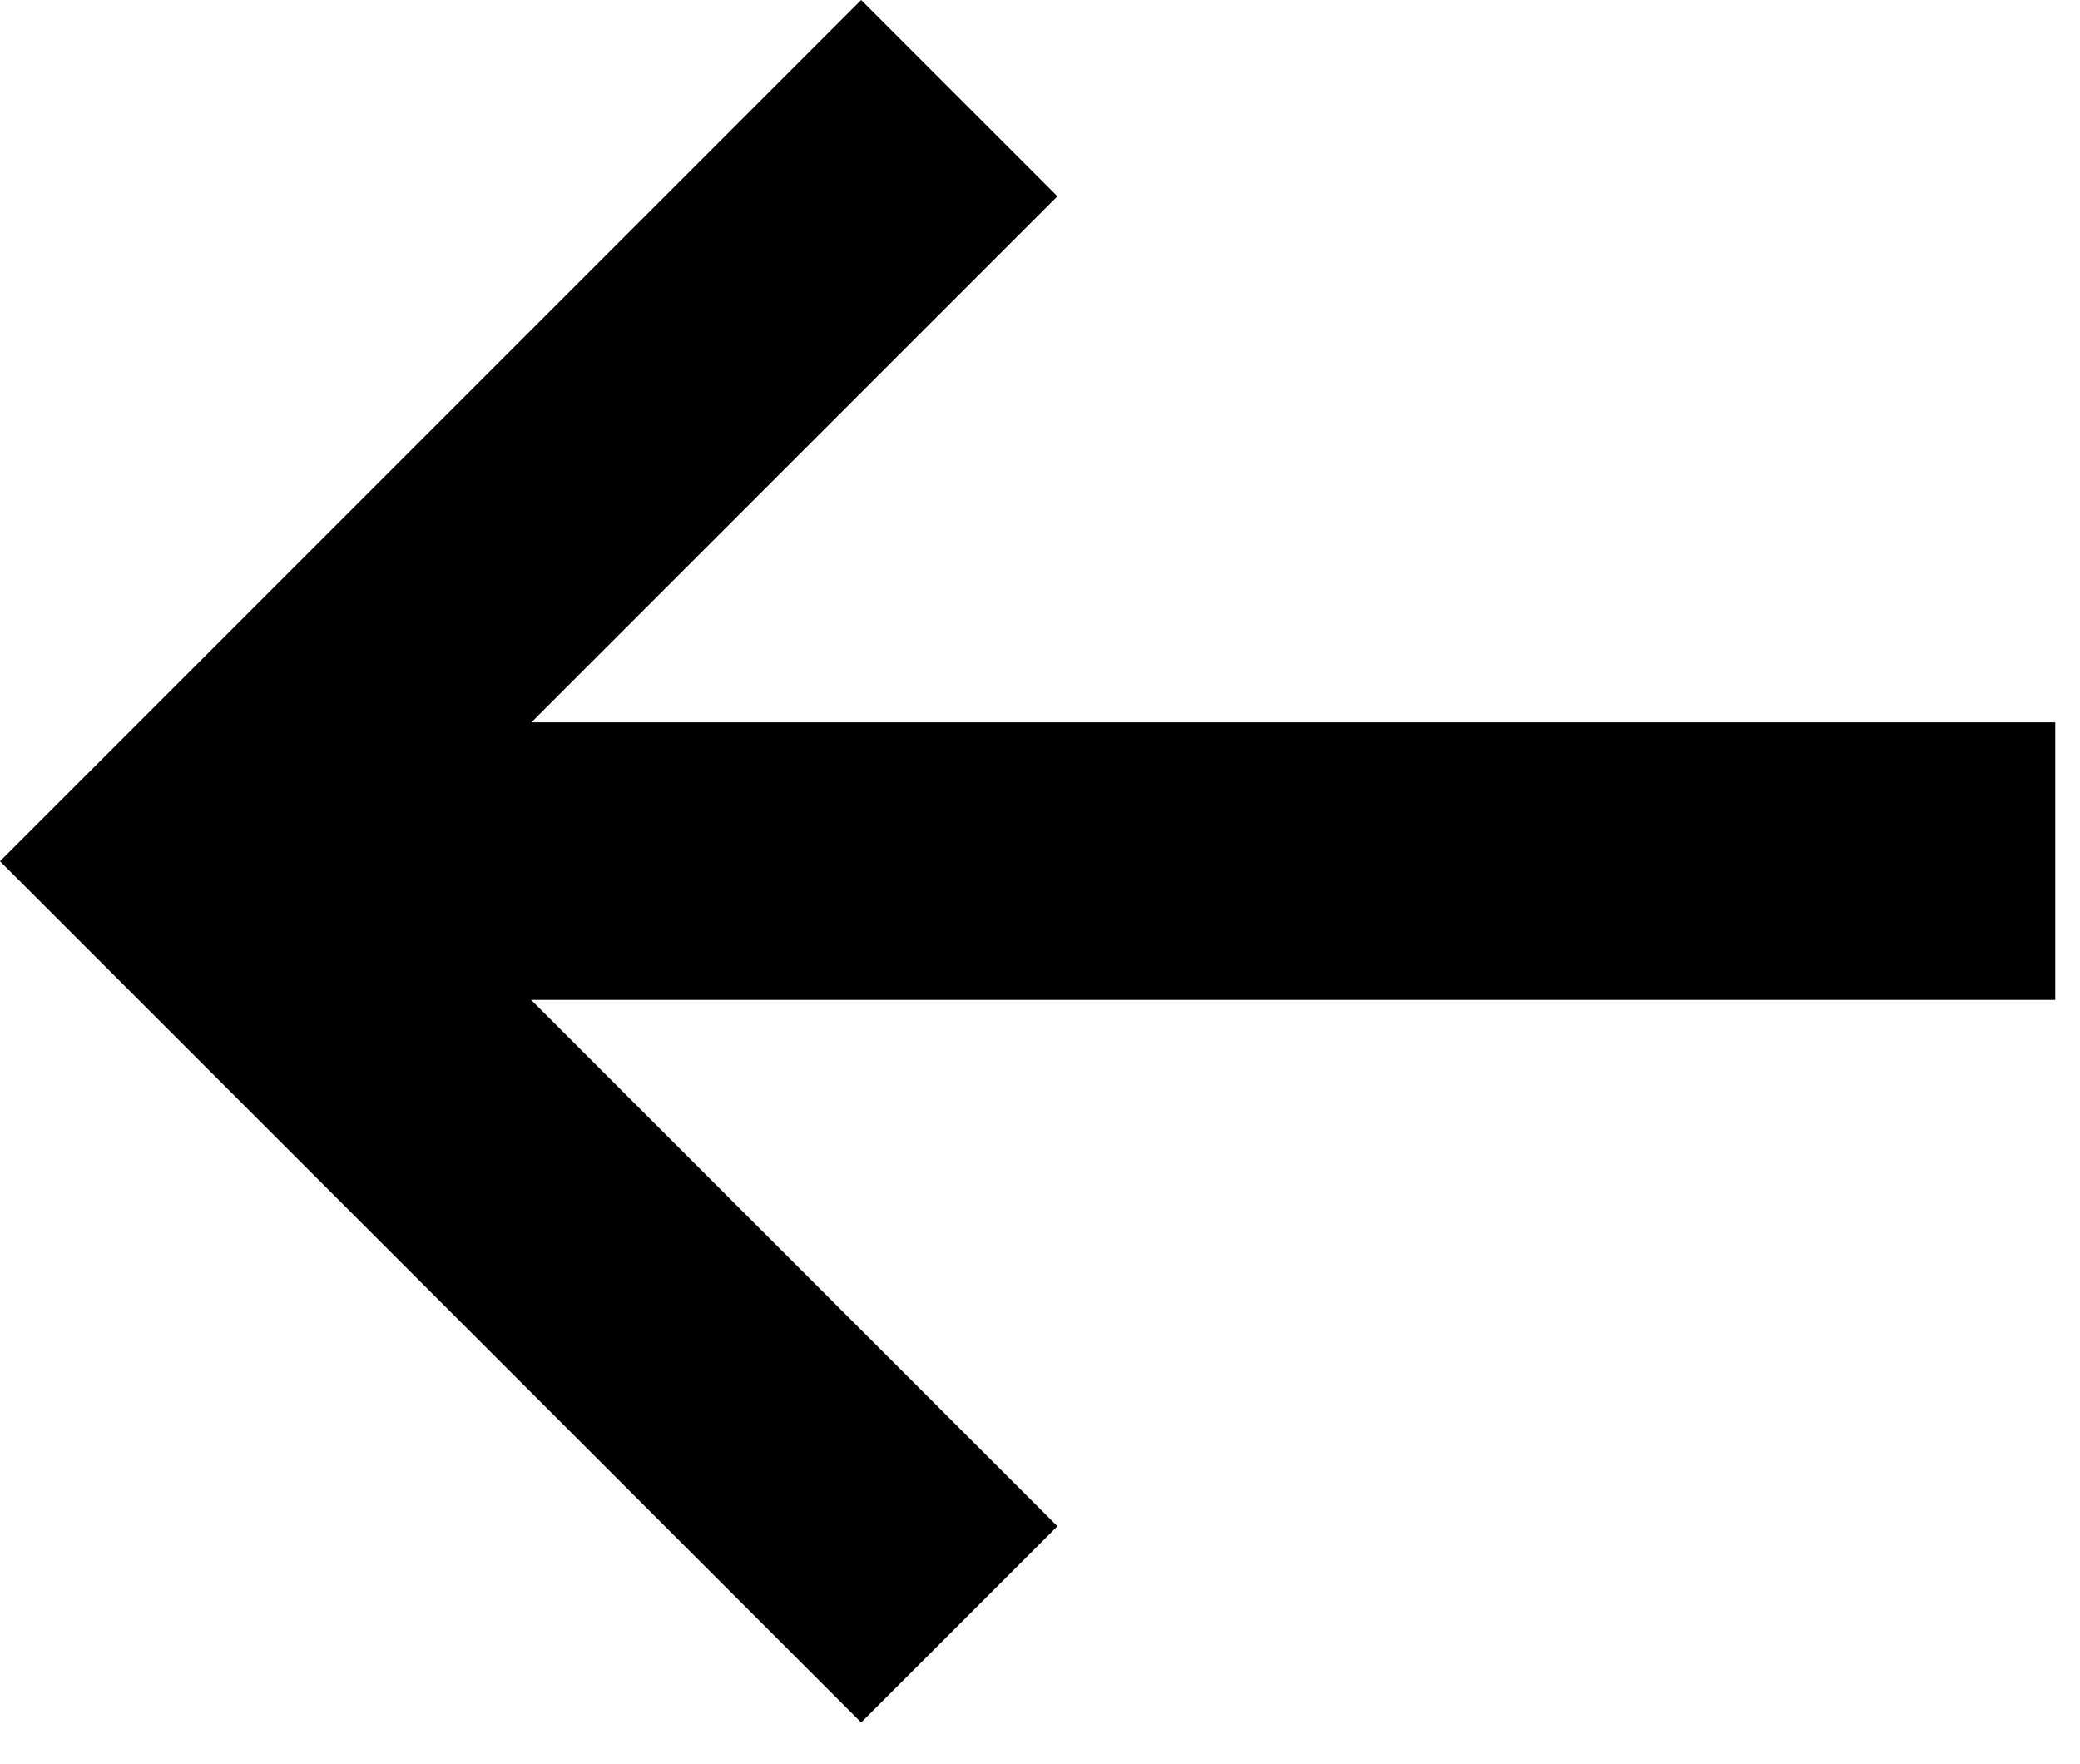
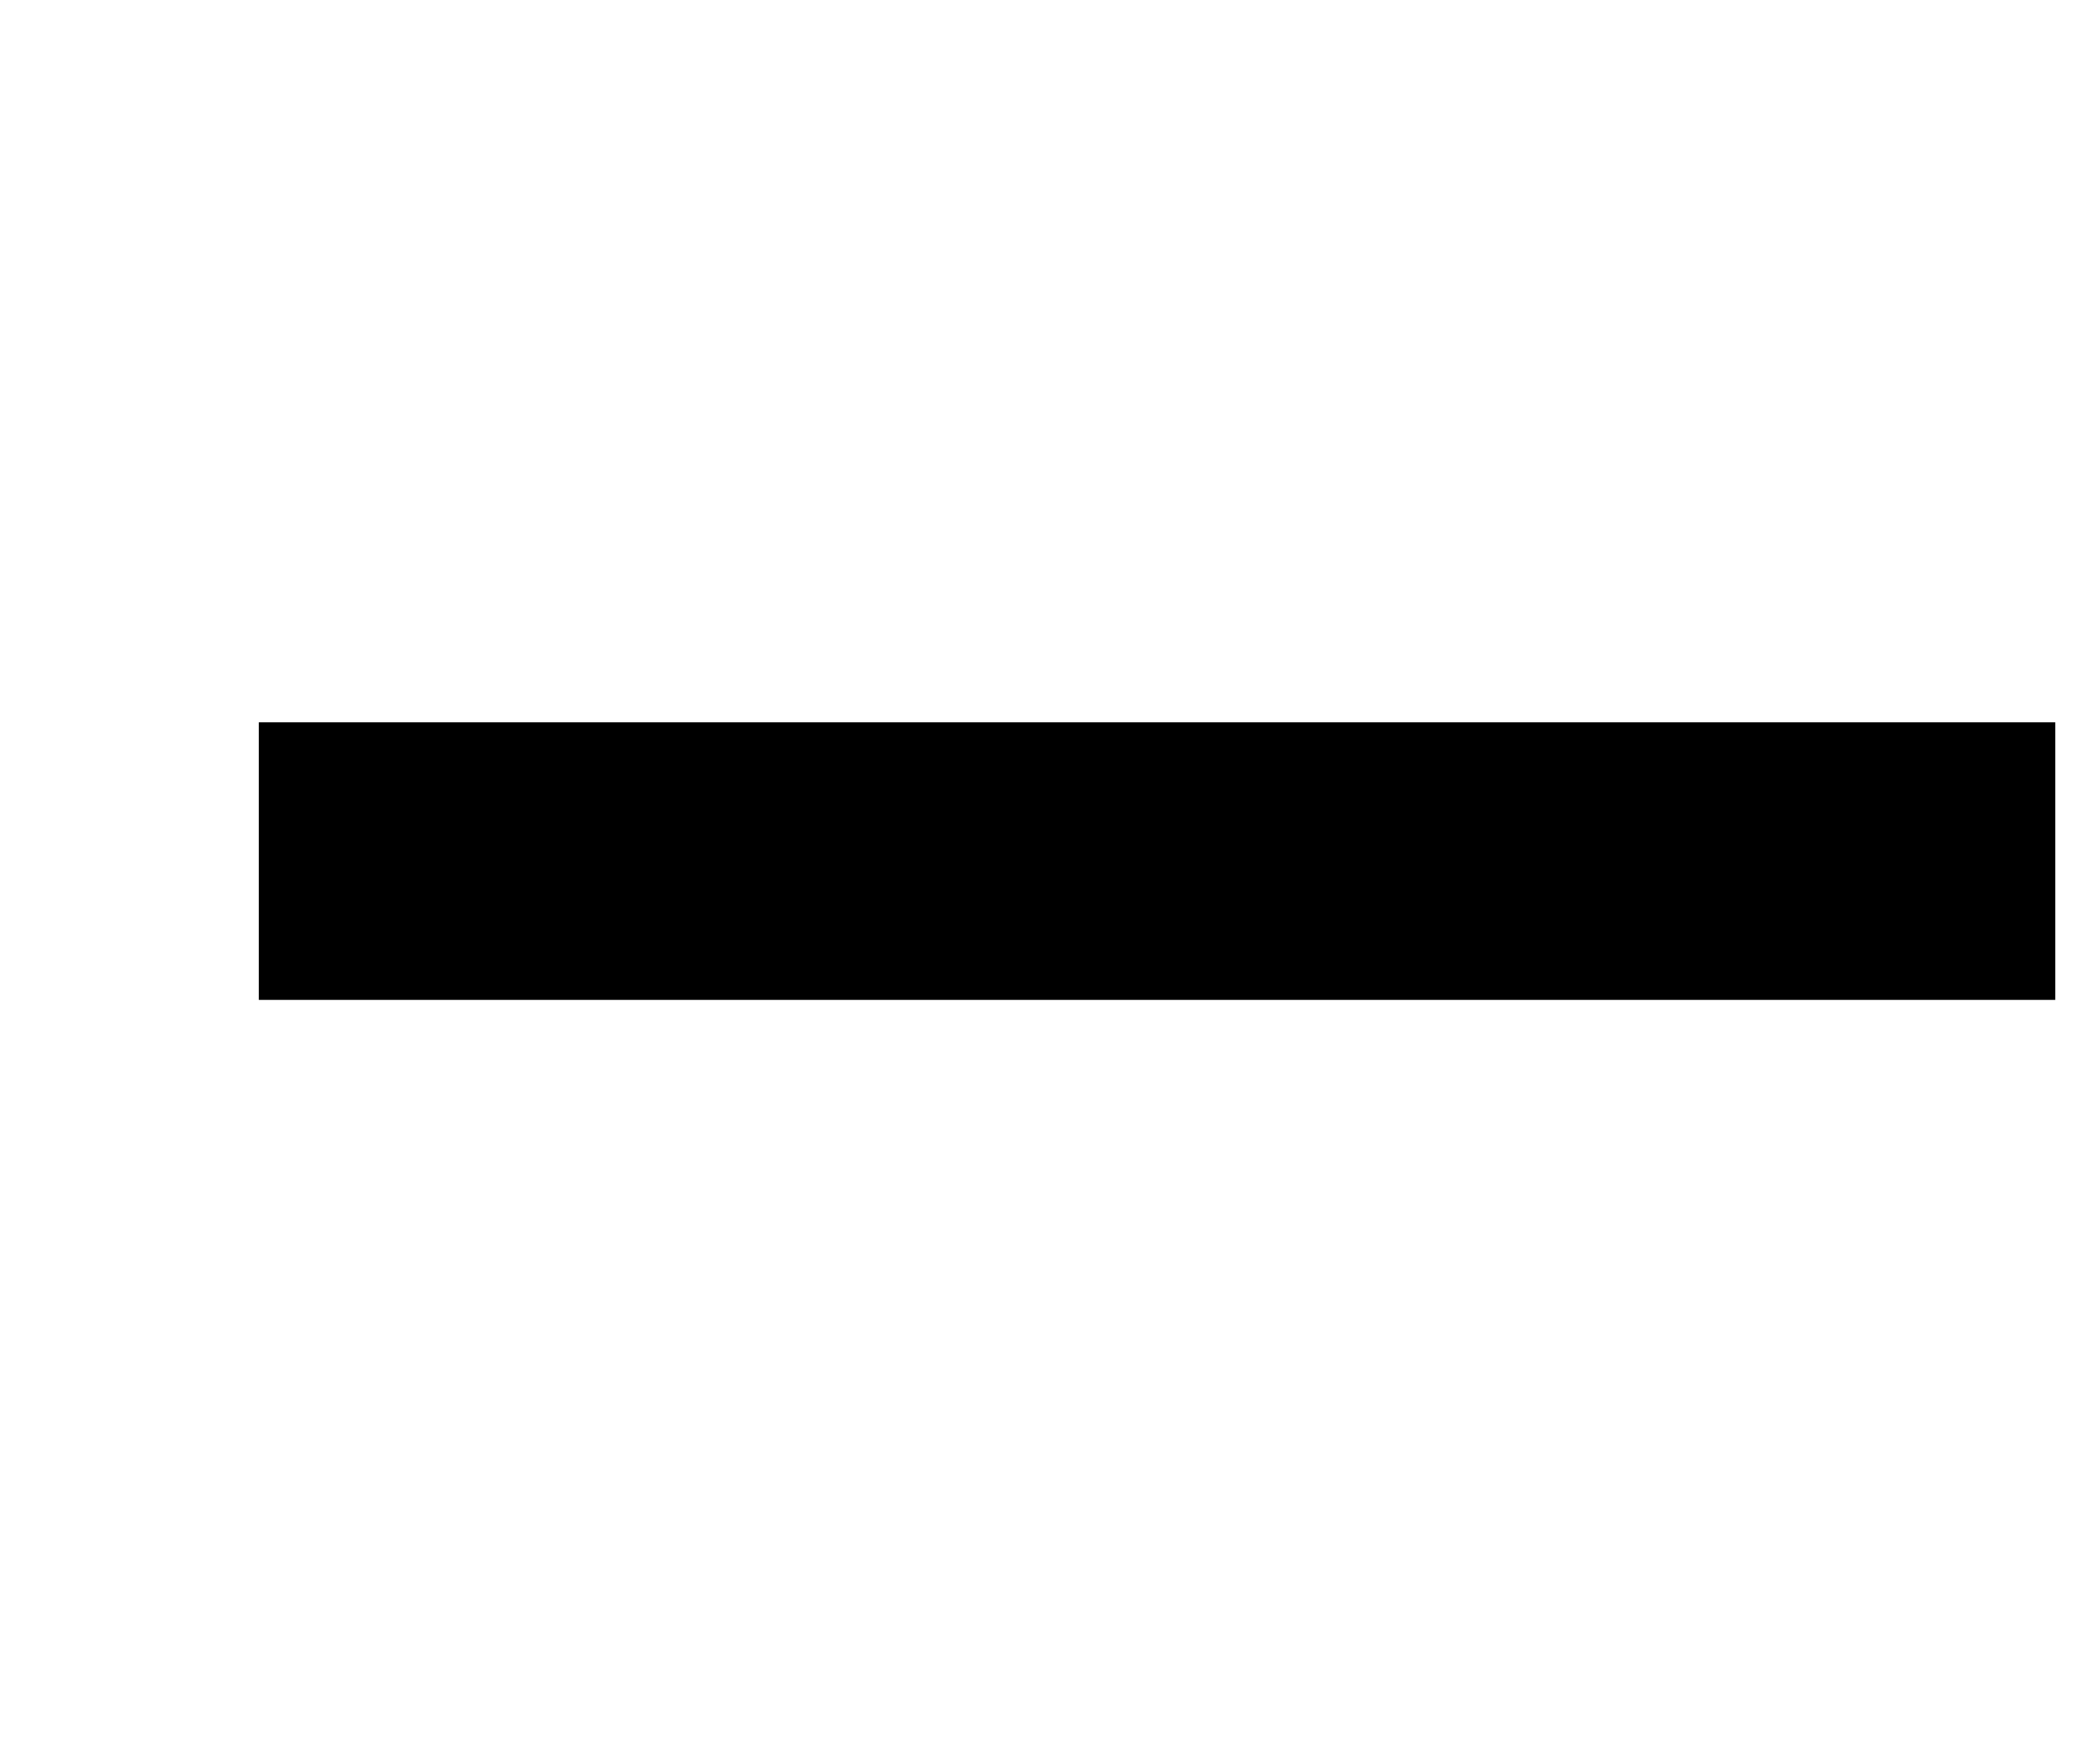
<svg xmlns="http://www.w3.org/2000/svg" width="46" height="39" viewBox="0 0 46 39" fill="none">
  <path d="M45.453 19.042L5.724 19.042" stroke="#222222" style="stroke:#222222;stroke:color(display-p3 0.133 0.133 0.133);stroke-opacity:1;" stroke-width="6.138" stroke-miterlimit="10" />
-   <path d="M21.215 35.92L4.34 19.045L21.215 2.17" stroke="#222222" style="stroke:#222222;stroke:color(display-p3 0.133 0.133 0.133);stroke-opacity:1;" stroke-width="6.138" stroke-miterlimit="10" />
</svg>